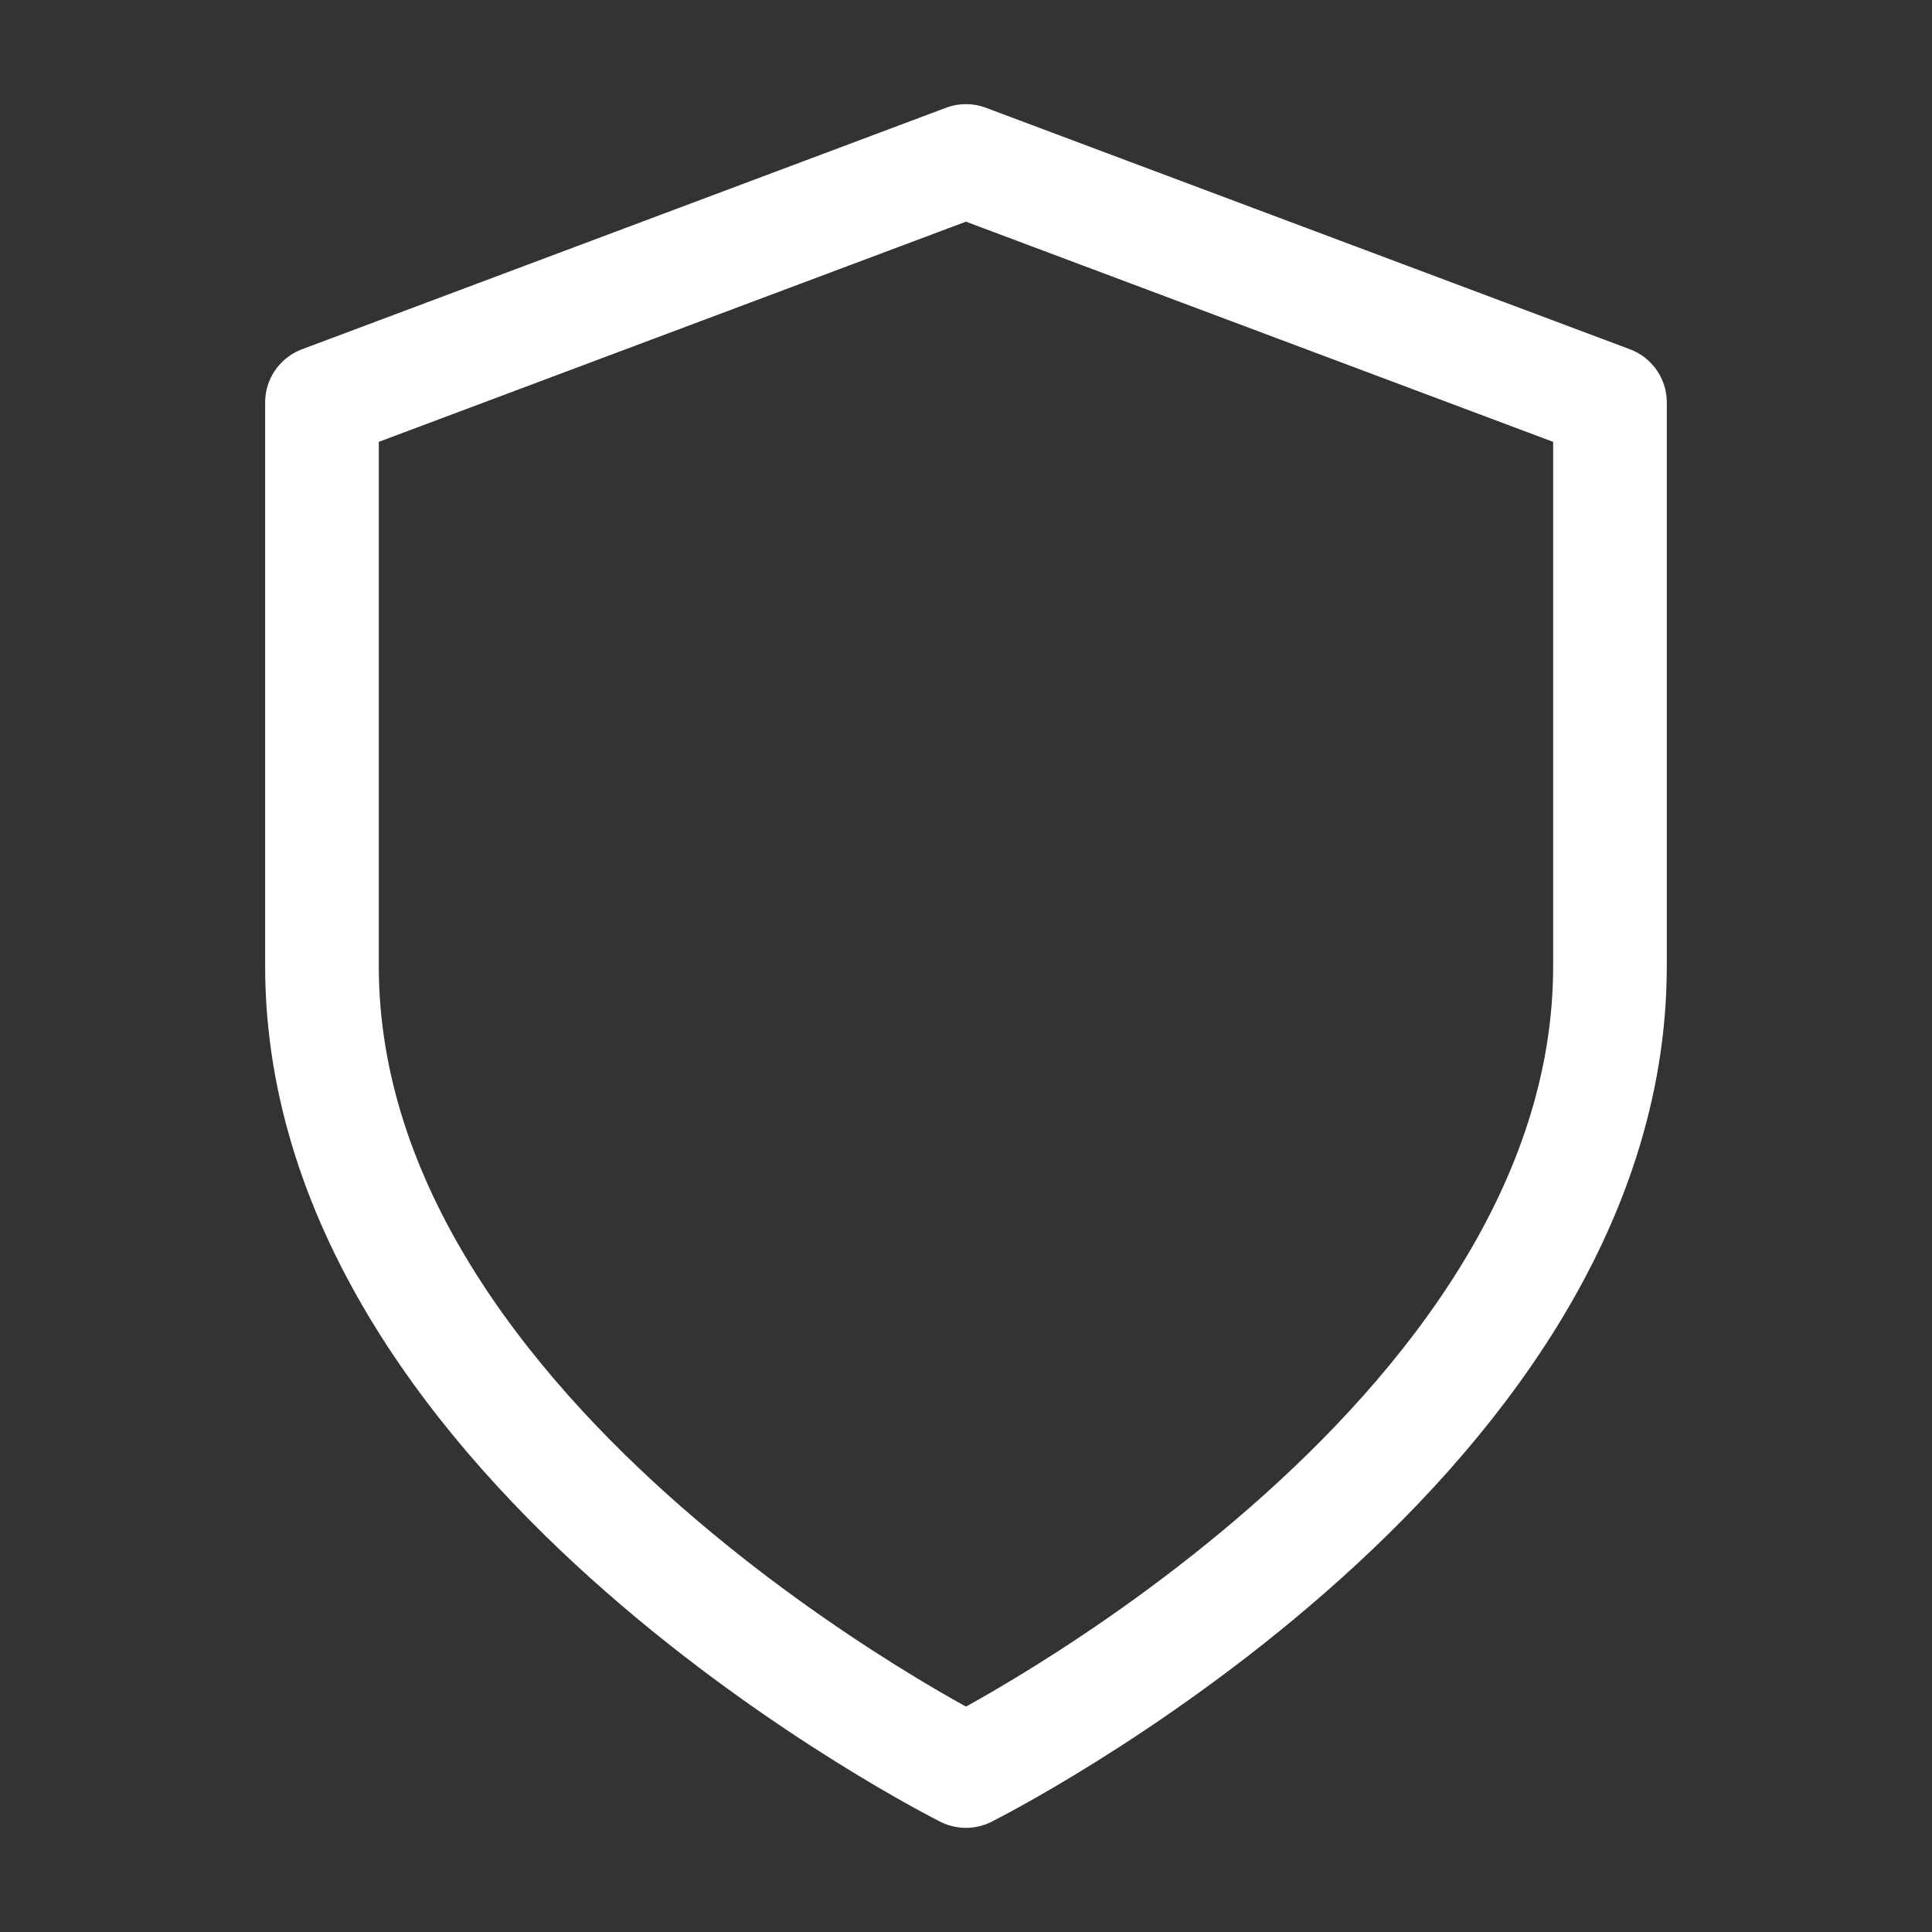
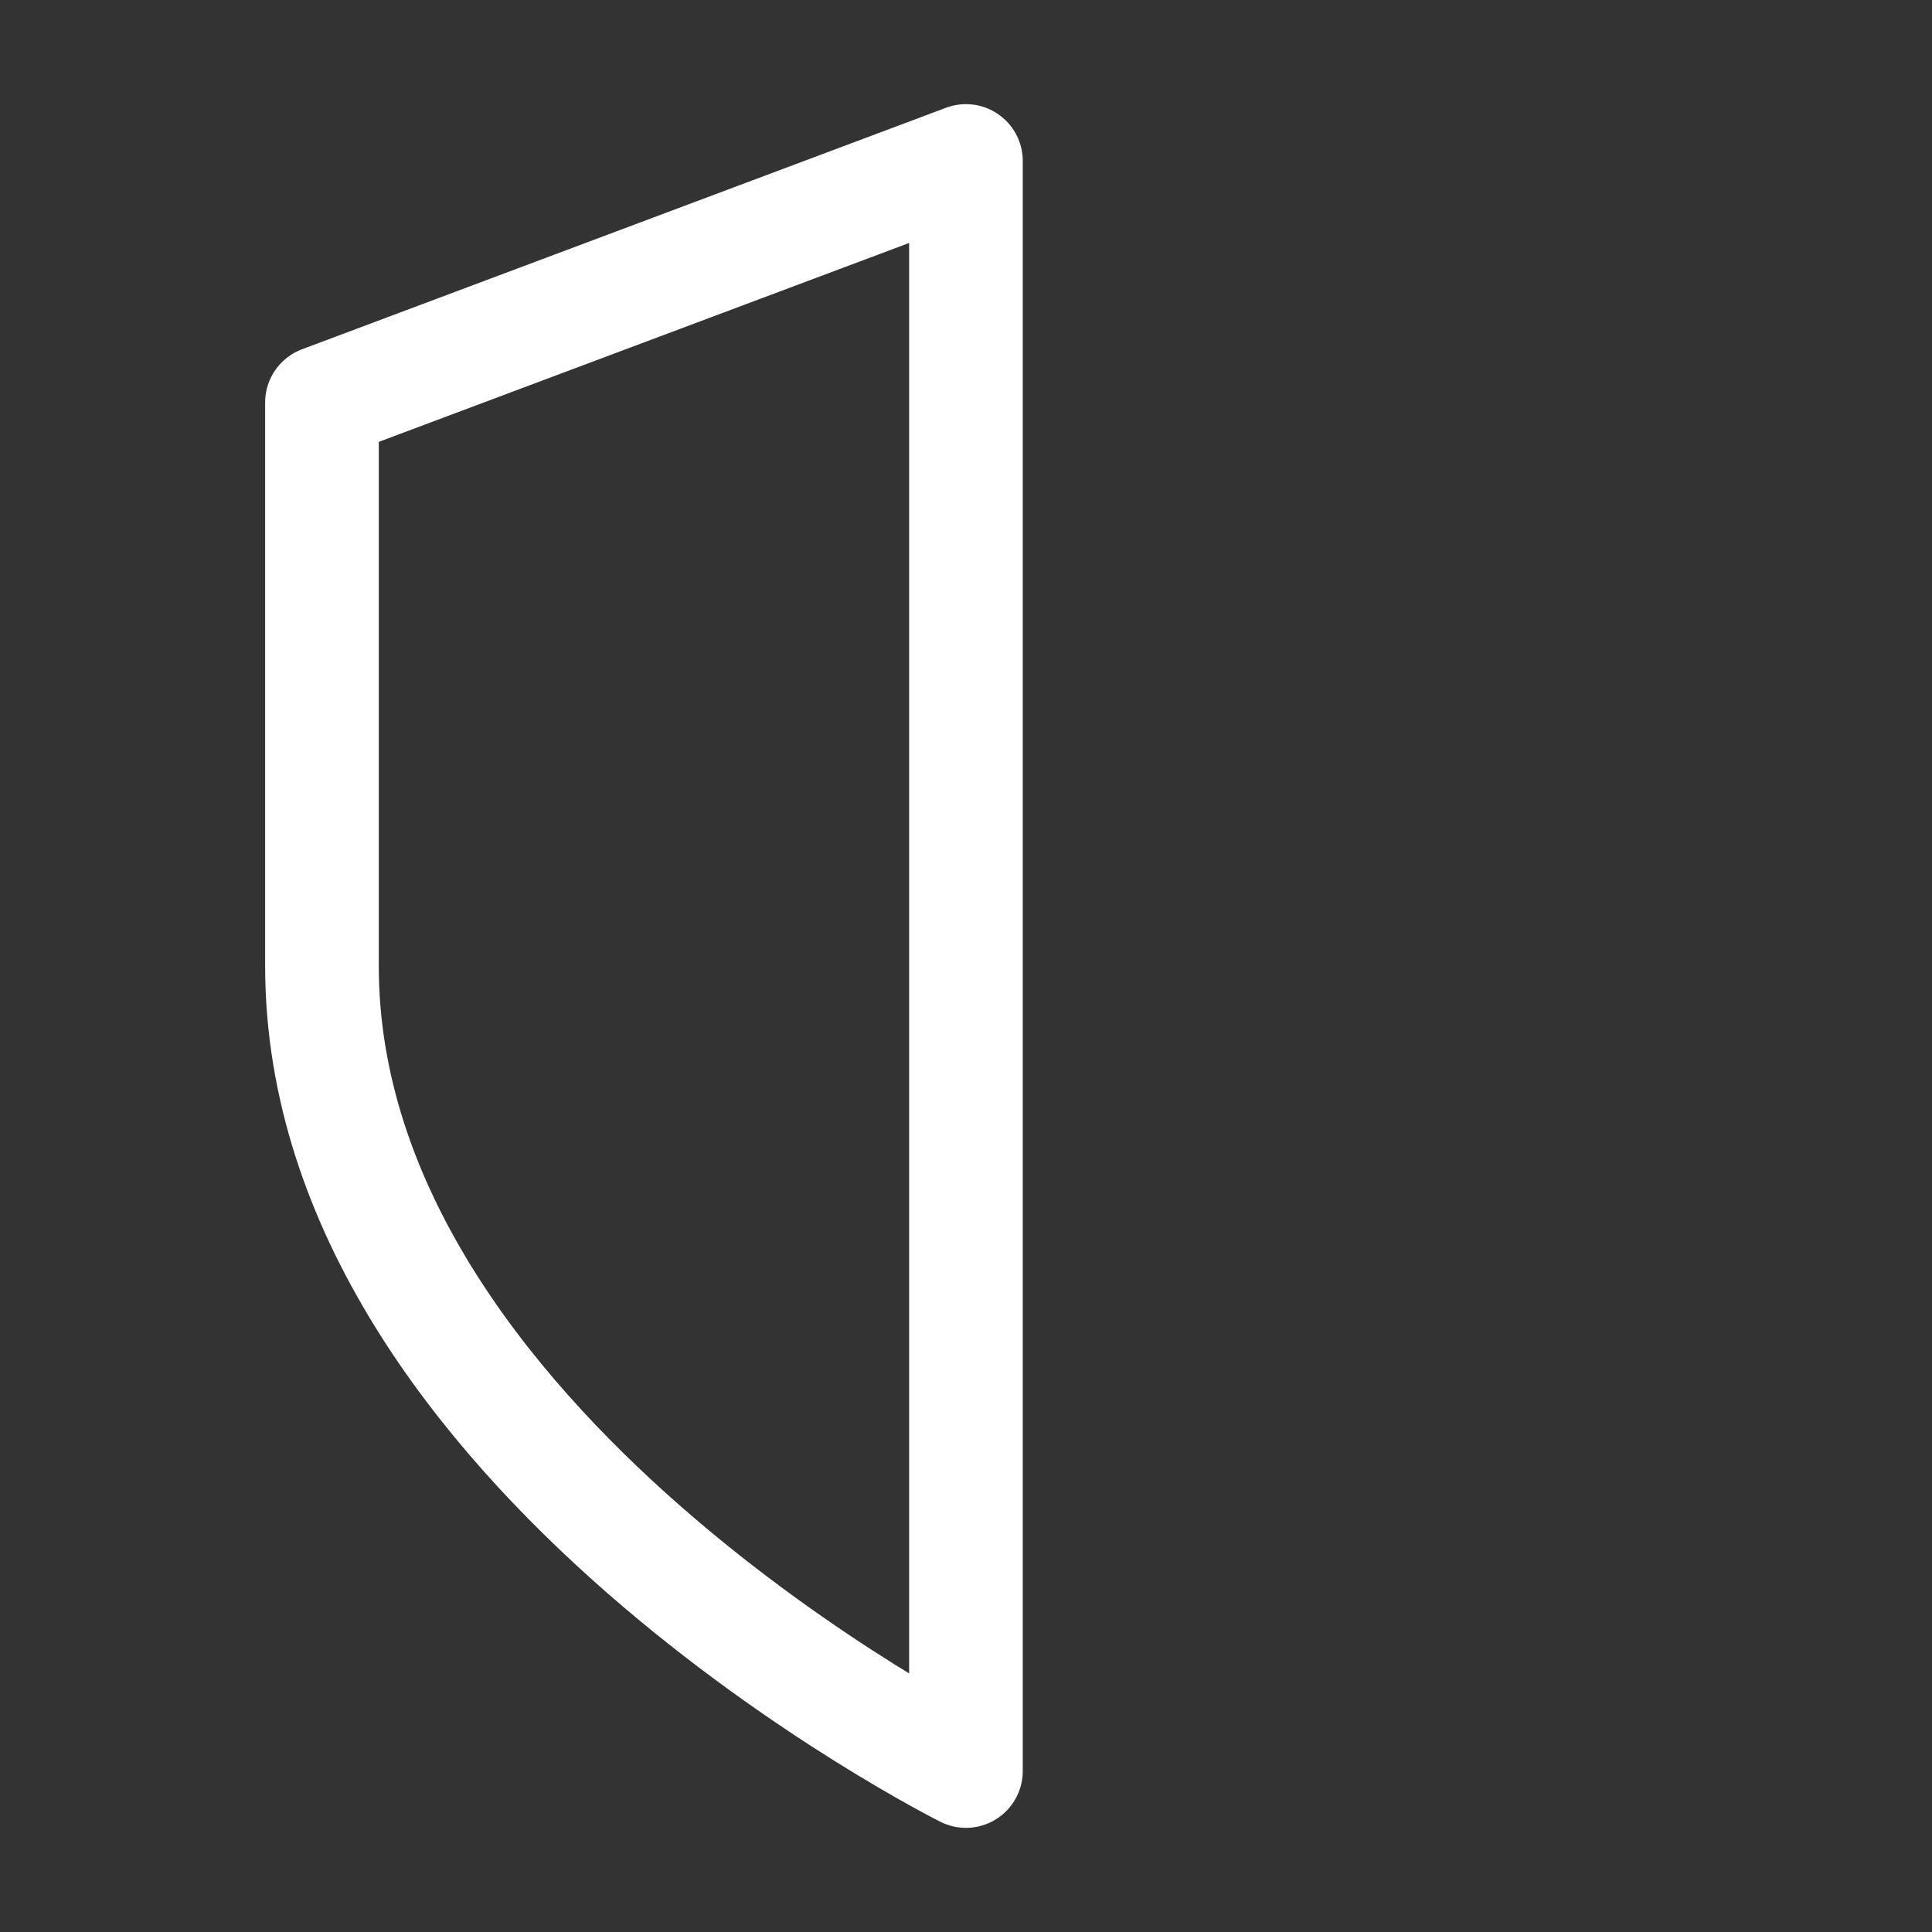
<svg xmlns="http://www.w3.org/2000/svg" width="34" height="34" viewBox="0 0 34 34" fill="none">
  <rect x="0" y="0" width="34" height="34" fill="#333333" stroke="none" />
-   <path d="M16.999 31.167C16.999 31.167 28.333 25.5 28.333 17V7.083L16.999 2.833L5.666 7.083V17C5.666 25.5 16.999 31.167 16.999 31.167Z" stroke="white" stroke-width="2" stroke-linecap="round" stroke-linejoin="round" />
+   <path d="M16.999 31.167V7.083L16.999 2.833L5.666 7.083V17C5.666 25.5 16.999 31.167 16.999 31.167Z" stroke="white" stroke-width="2" stroke-linecap="round" stroke-linejoin="round" />
</svg>